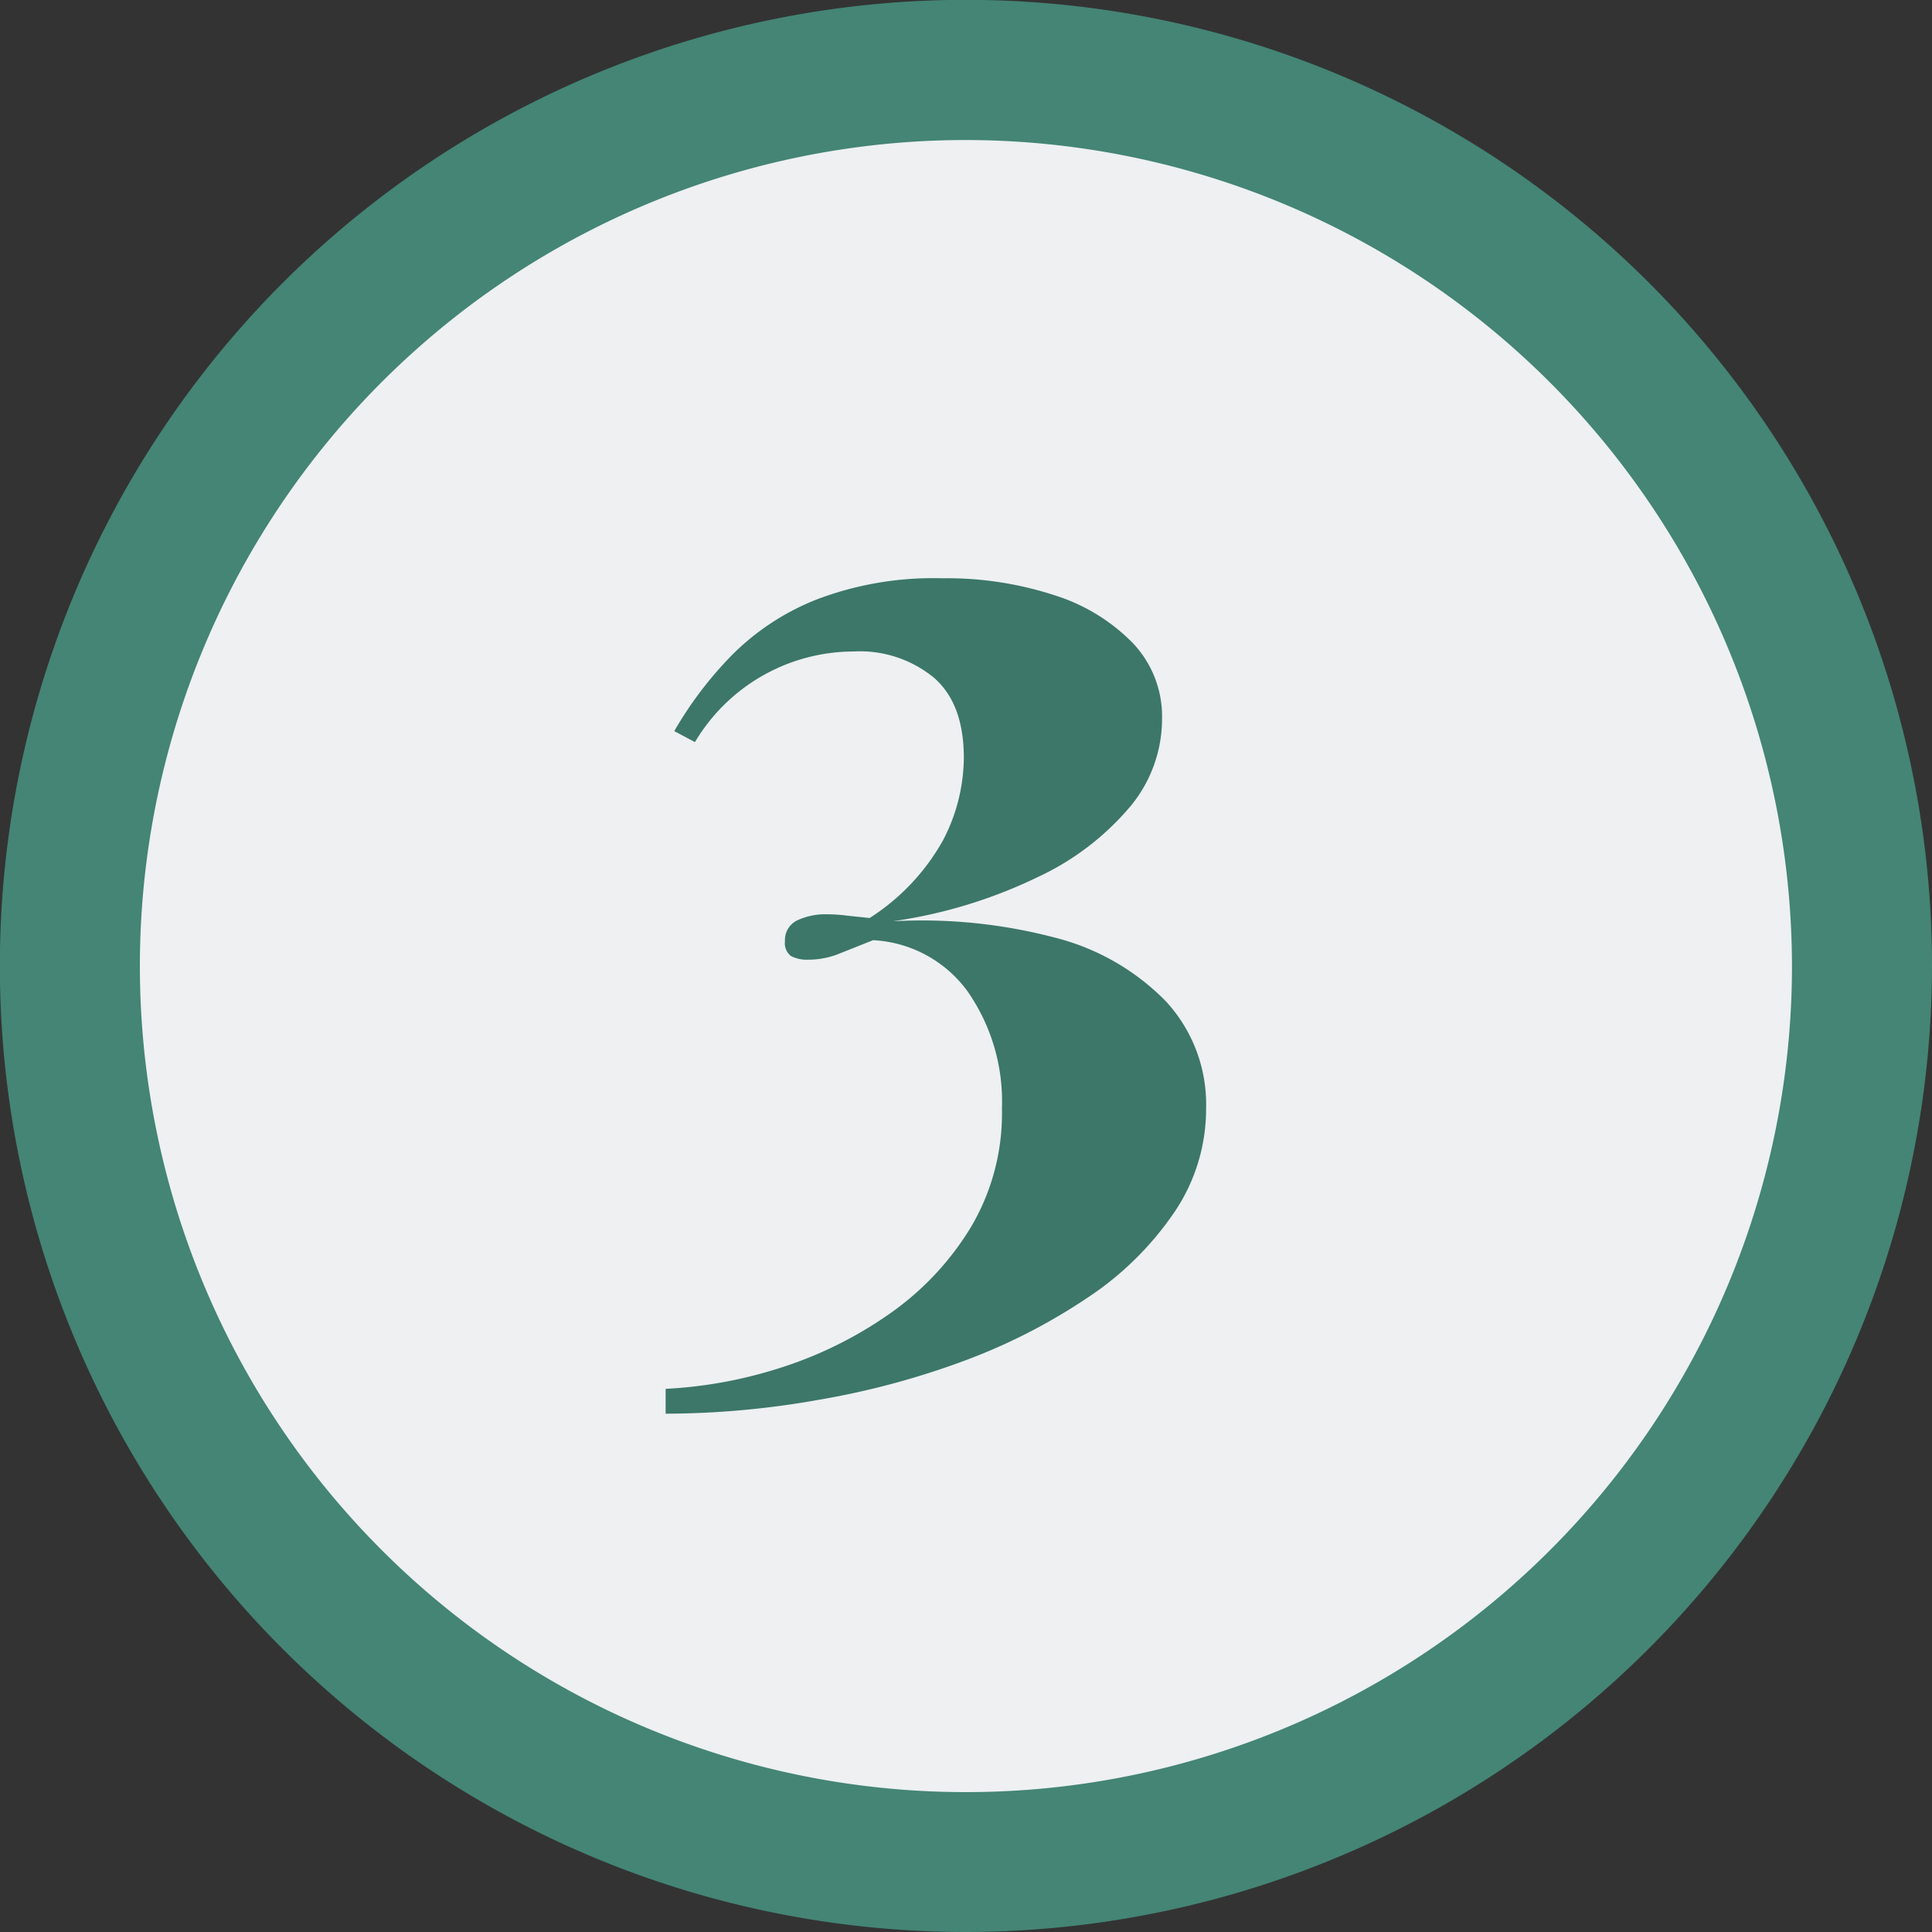
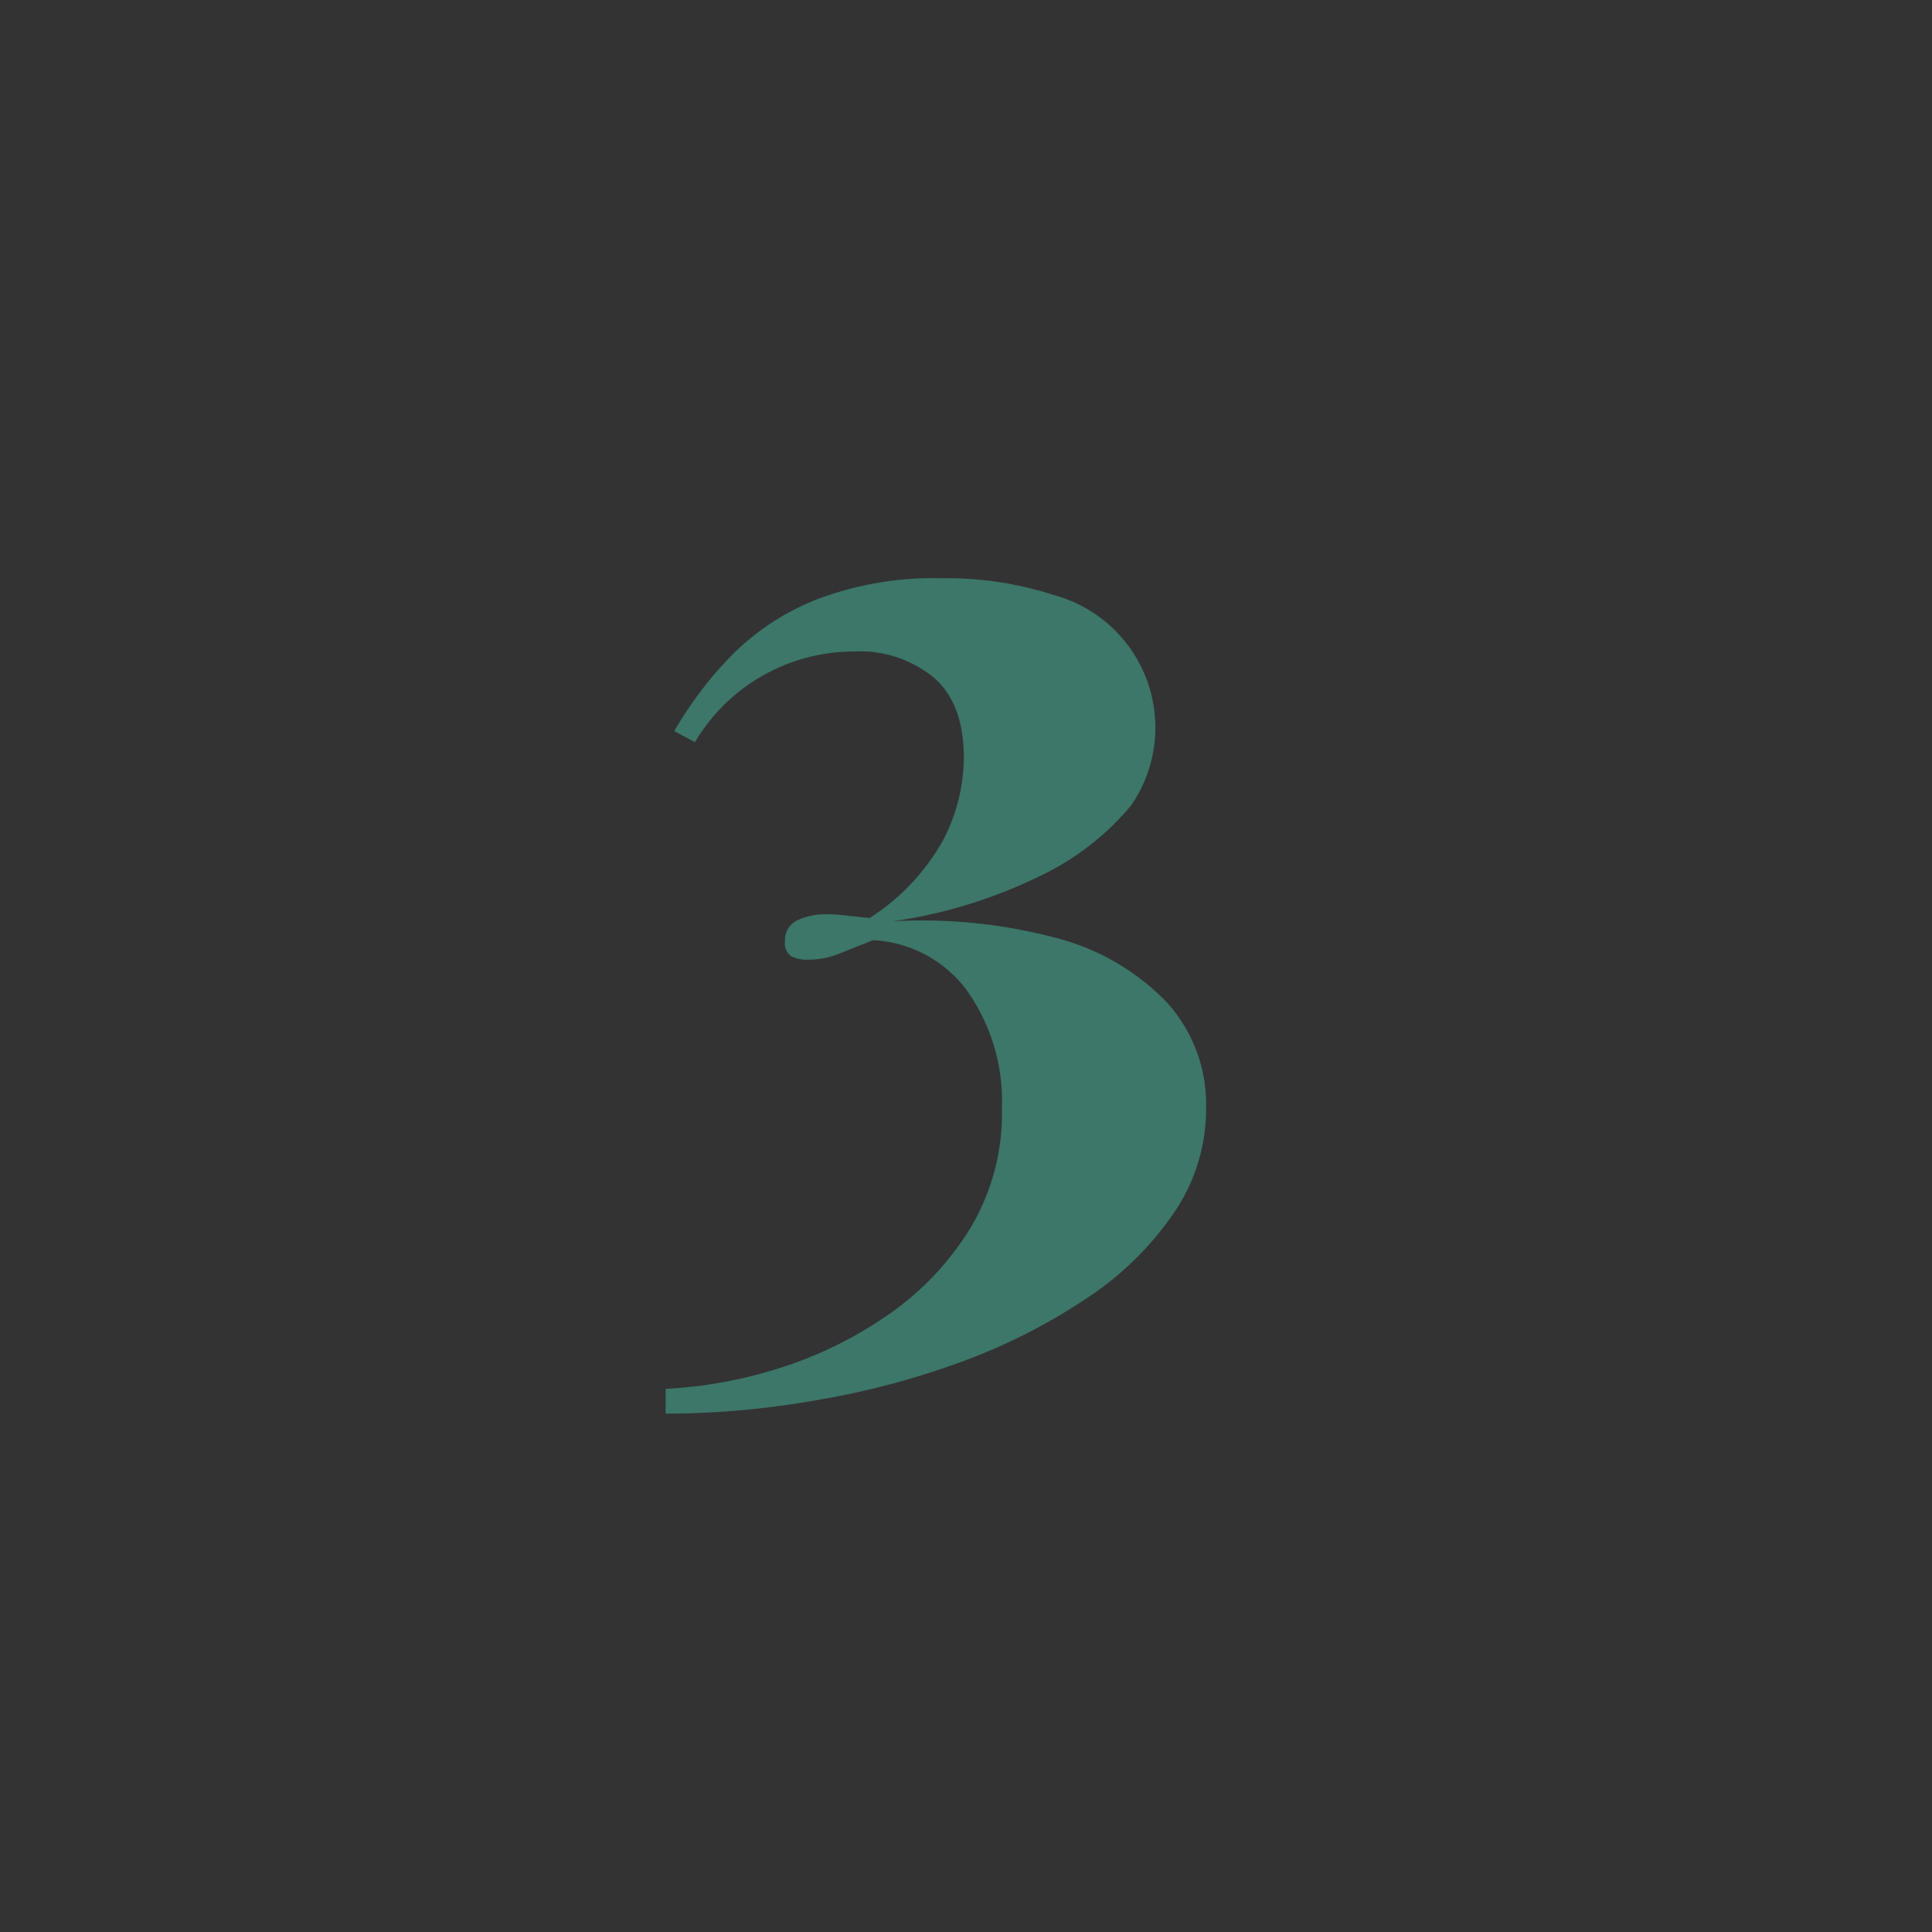
<svg xmlns="http://www.w3.org/2000/svg" viewBox="0 0 129.83 129.83">
  <rect x="0" y="0" width="129.83" height="129.83" fill="#333333" stroke="none" />
  <defs>
    <style>.cls-1{fill:#eef0f2;}.cls-2{fill:#448575;}.cls-3{fill:#3c7769;}</style>
  </defs>
  <g id="Calque_2" data-name="Calque 2">
    <g id="Calque_1-2" data-name="Calque 1">
-       <circle class="cls-1" cx="64.91" cy="64.91" r="60.21" />
-       <path class="cls-2" d="M64.91,129.83a64.92,64.92,0,1,1,64.92-64.92A65,65,0,0,1,64.91,129.83Zm0-120.42a55.51,55.51,0,1,0,55.51,55.5A55.57,55.57,0,0,0,64.91,9.41Z" />
-       <path class="cls-3" d="M63.3,38.86A23.26,23.26,0,0,1,70.86,40a12.62,12.62,0,0,1,5.3,3.25,7.16,7.16,0,0,1,1.93,5.05A9.22,9.22,0,0,1,76,54.14a18.09,18.09,0,0,1-6.2,4.77,33.05,33.05,0,0,1-9.82,3A35.14,35.14,0,0,1,70.86,63a15.88,15.88,0,0,1,7.48,4.28,10.19,10.19,0,0,1,2.71,7.19,12.37,12.37,0,0,1-2.14,7,21.15,21.15,0,0,1-5.79,5.71,39.33,39.33,0,0,1-8.34,4.27A54.19,54.19,0,0,1,55,94.07,59.12,59.12,0,0,1,44.73,95V93.33a30.11,30.11,0,0,0,7.64-1.39,27,27,0,0,0,7.36-3.62,19.33,19.33,0,0,0,5.5-5.83,15,15,0,0,0,2.1-8A12.93,12.93,0,0,0,65,66.59a8.38,8.38,0,0,0-6.33-3.41l-2.26.9a5.49,5.49,0,0,1-2.1.41,2.32,2.32,0,0,1-1.15-.24,1.08,1.08,0,0,1-.41-1,1.46,1.46,0,0,1,.82-1.4,4.45,4.45,0,0,1,2-.41,10.55,10.55,0,0,1,1.35.09l1.52.16a14.71,14.71,0,0,0,4.93-5.22,12.14,12.14,0,0,0,1.4-5.54c0-2.41-.66-4.21-2-5.38a7.83,7.83,0,0,0-5.42-1.77A12.43,12.43,0,0,0,46.7,49.87l-1.39-.74a25.52,25.52,0,0,1,3.82-5.05,16.61,16.61,0,0,1,5.71-3.78A22,22,0,0,1,63.3,38.86Z" />
+       <path class="cls-3" d="M63.3,38.86A23.26,23.26,0,0,1,70.86,40A9.22,9.22,0,0,1,76,54.14a18.09,18.09,0,0,1-6.2,4.77,33.05,33.05,0,0,1-9.82,3A35.14,35.14,0,0,1,70.86,63a15.88,15.88,0,0,1,7.48,4.28,10.19,10.19,0,0,1,2.71,7.19,12.37,12.37,0,0,1-2.14,7,21.15,21.15,0,0,1-5.79,5.71,39.33,39.33,0,0,1-8.34,4.27A54.19,54.19,0,0,1,55,94.07,59.12,59.12,0,0,1,44.73,95V93.33a30.11,30.11,0,0,0,7.64-1.39,27,27,0,0,0,7.36-3.62,19.33,19.33,0,0,0,5.5-5.83,15,15,0,0,0,2.1-8A12.93,12.93,0,0,0,65,66.59a8.38,8.38,0,0,0-6.33-3.41l-2.26.9a5.49,5.49,0,0,1-2.1.41,2.32,2.32,0,0,1-1.15-.24,1.08,1.08,0,0,1-.41-1,1.46,1.46,0,0,1,.82-1.4,4.45,4.45,0,0,1,2-.41,10.55,10.55,0,0,1,1.35.09l1.52.16a14.71,14.71,0,0,0,4.93-5.22,12.14,12.14,0,0,0,1.4-5.54c0-2.41-.66-4.21-2-5.38a7.83,7.83,0,0,0-5.42-1.77A12.43,12.43,0,0,0,46.7,49.87l-1.39-.74a25.52,25.52,0,0,1,3.82-5.05,16.61,16.61,0,0,1,5.71-3.78A22,22,0,0,1,63.3,38.86Z" />
    </g>
  </g>
</svg>